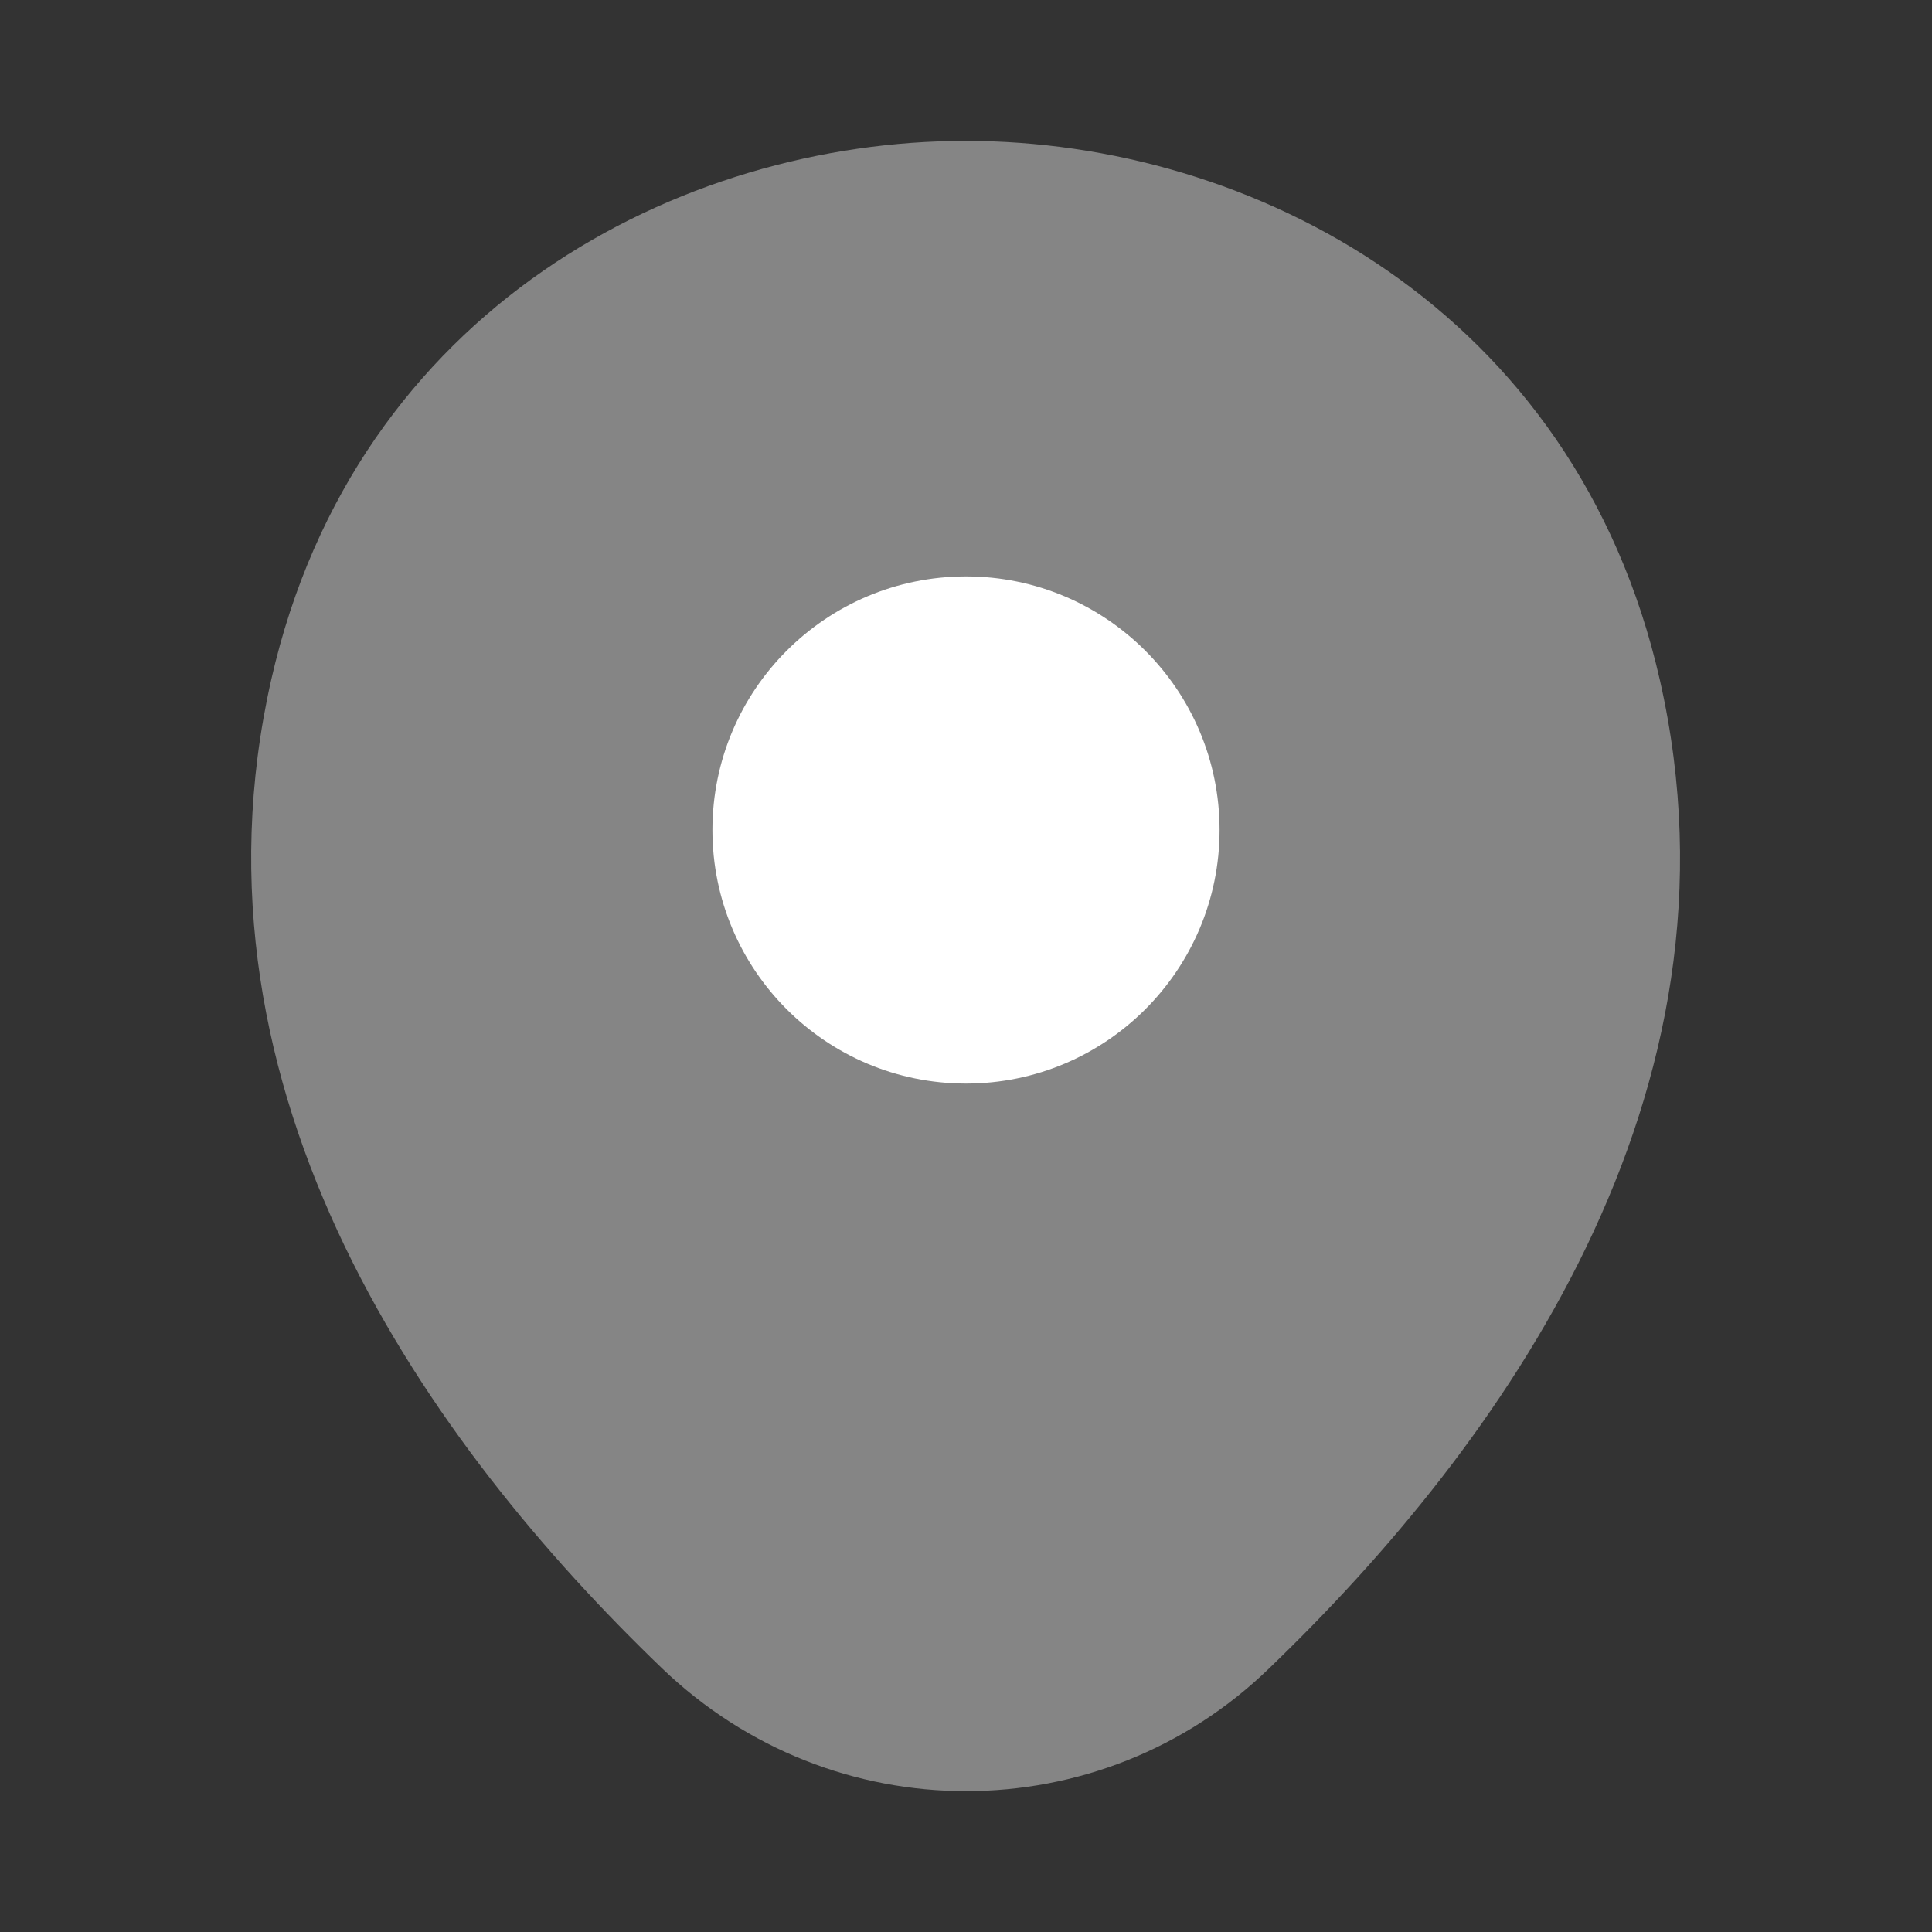
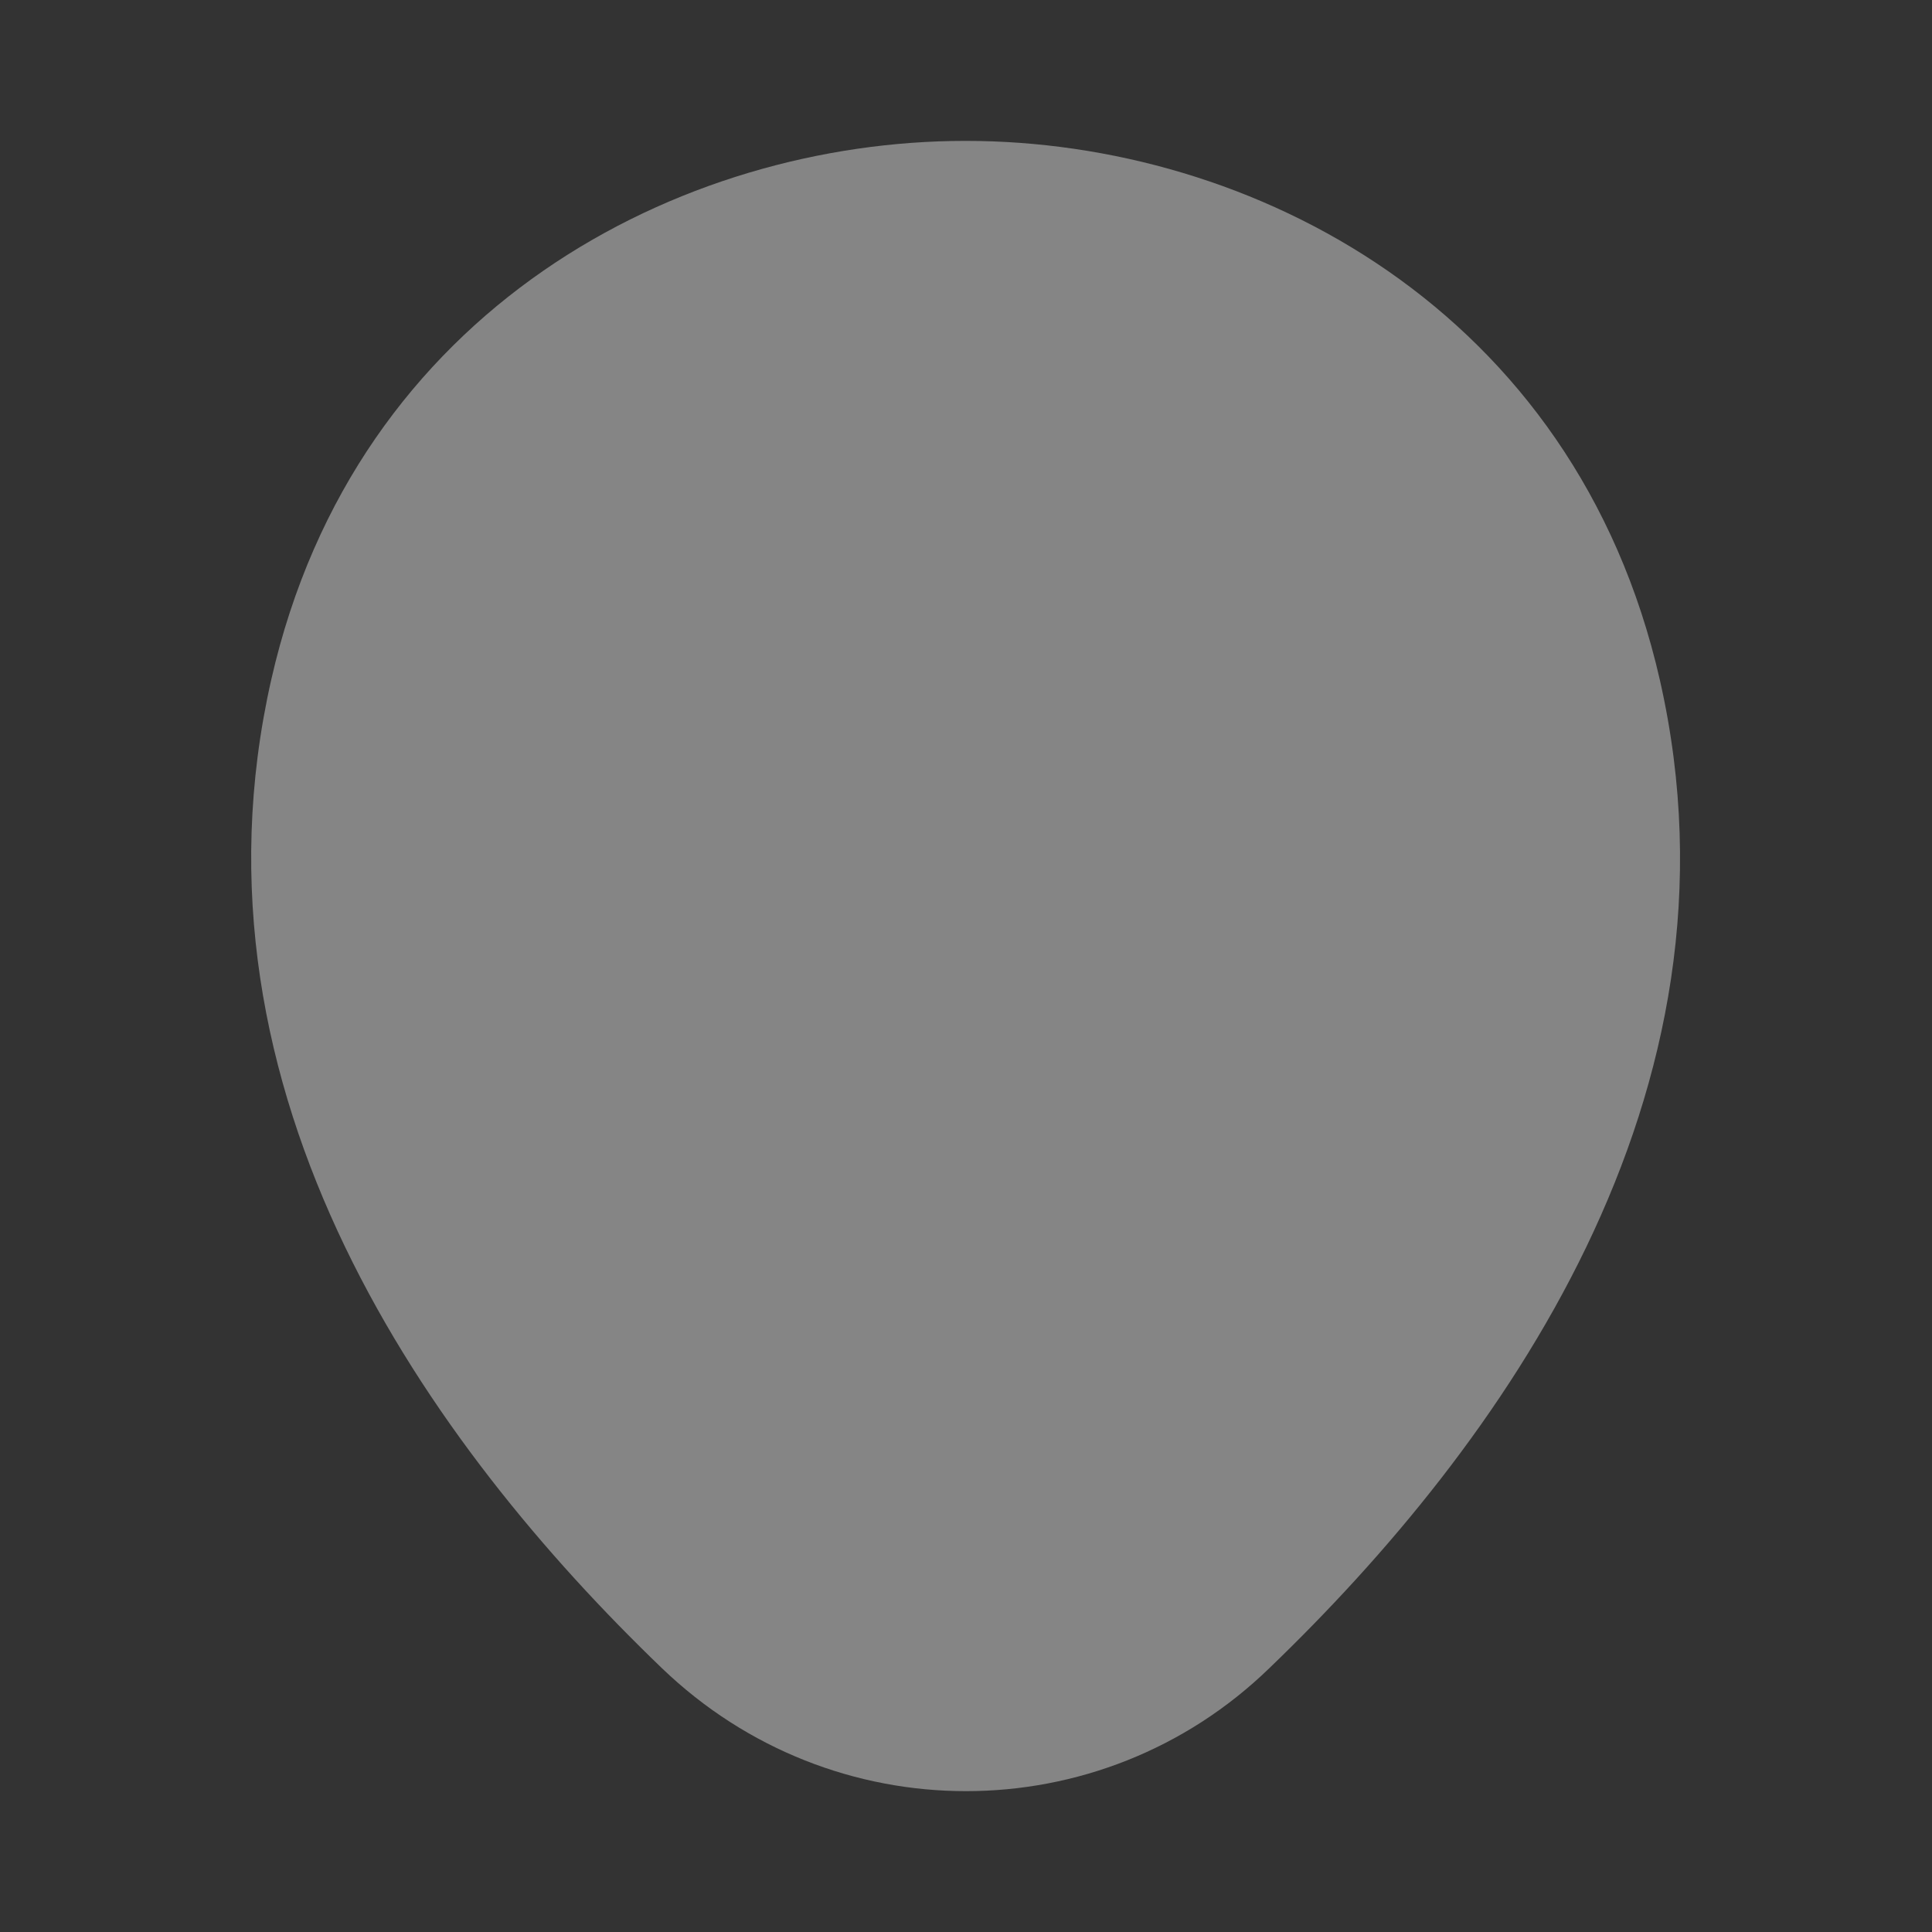
<svg xmlns="http://www.w3.org/2000/svg" width="40" height="40" viewBox="0 0 40 40" fill="none">
  <rect x="0" y="0" width="40" height="40" fill="#333333" stroke="none" />
  <path opacity="0.4" d="M34.367 14.084C32.617 6.384 25.9 2.917 20 2.917C20 2.917 20 2.917 19.983 2.917C14.1 2.917 7.367 6.367 5.617 14.067C3.667 22.667 8.933 29.95 13.7 34.534C15.467 36.234 17.733 37.084 20 37.084C22.267 37.084 24.534 36.234 26.284 34.534C31.05 29.95 36.317 22.684 34.367 14.084Z" fill="white" />
-   <path d="M20 22.434C22.899 22.434 25.25 20.083 25.25 17.184C25.25 14.284 22.899 11.934 20 11.934C17.101 11.934 14.75 14.284 14.75 17.184C14.75 20.083 17.101 22.434 20 22.434Z" fill="white" />
</svg>